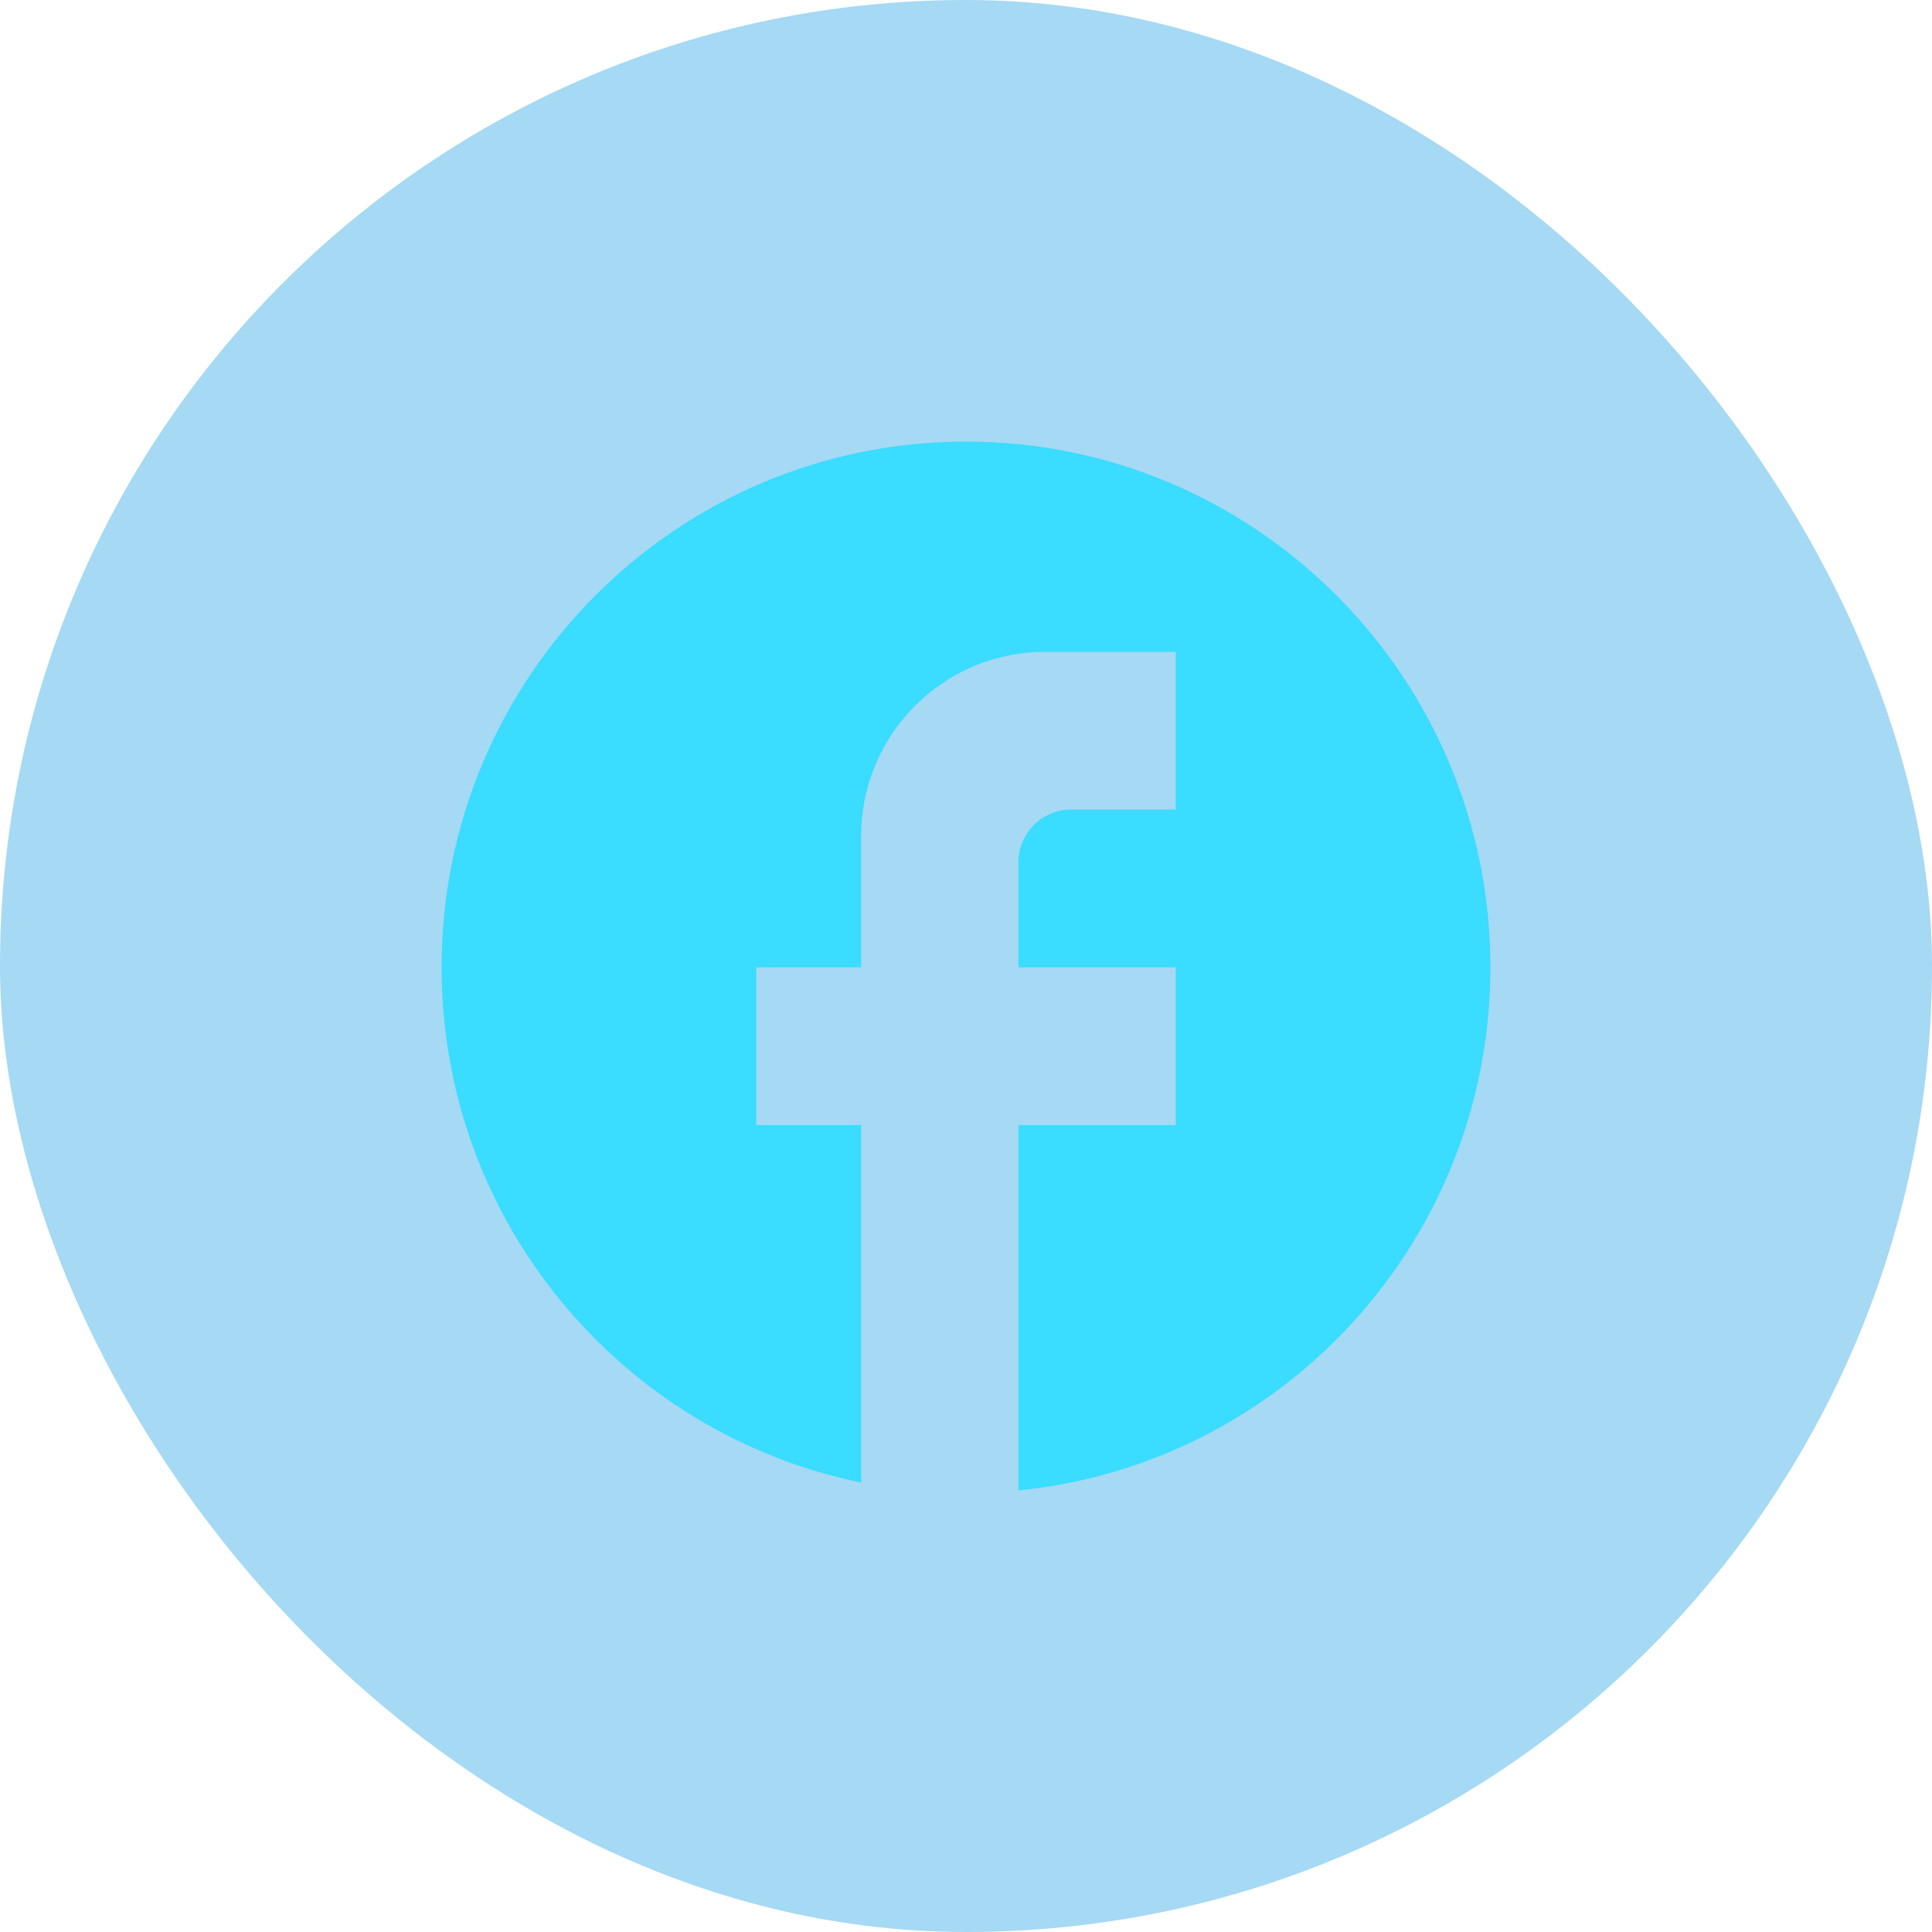
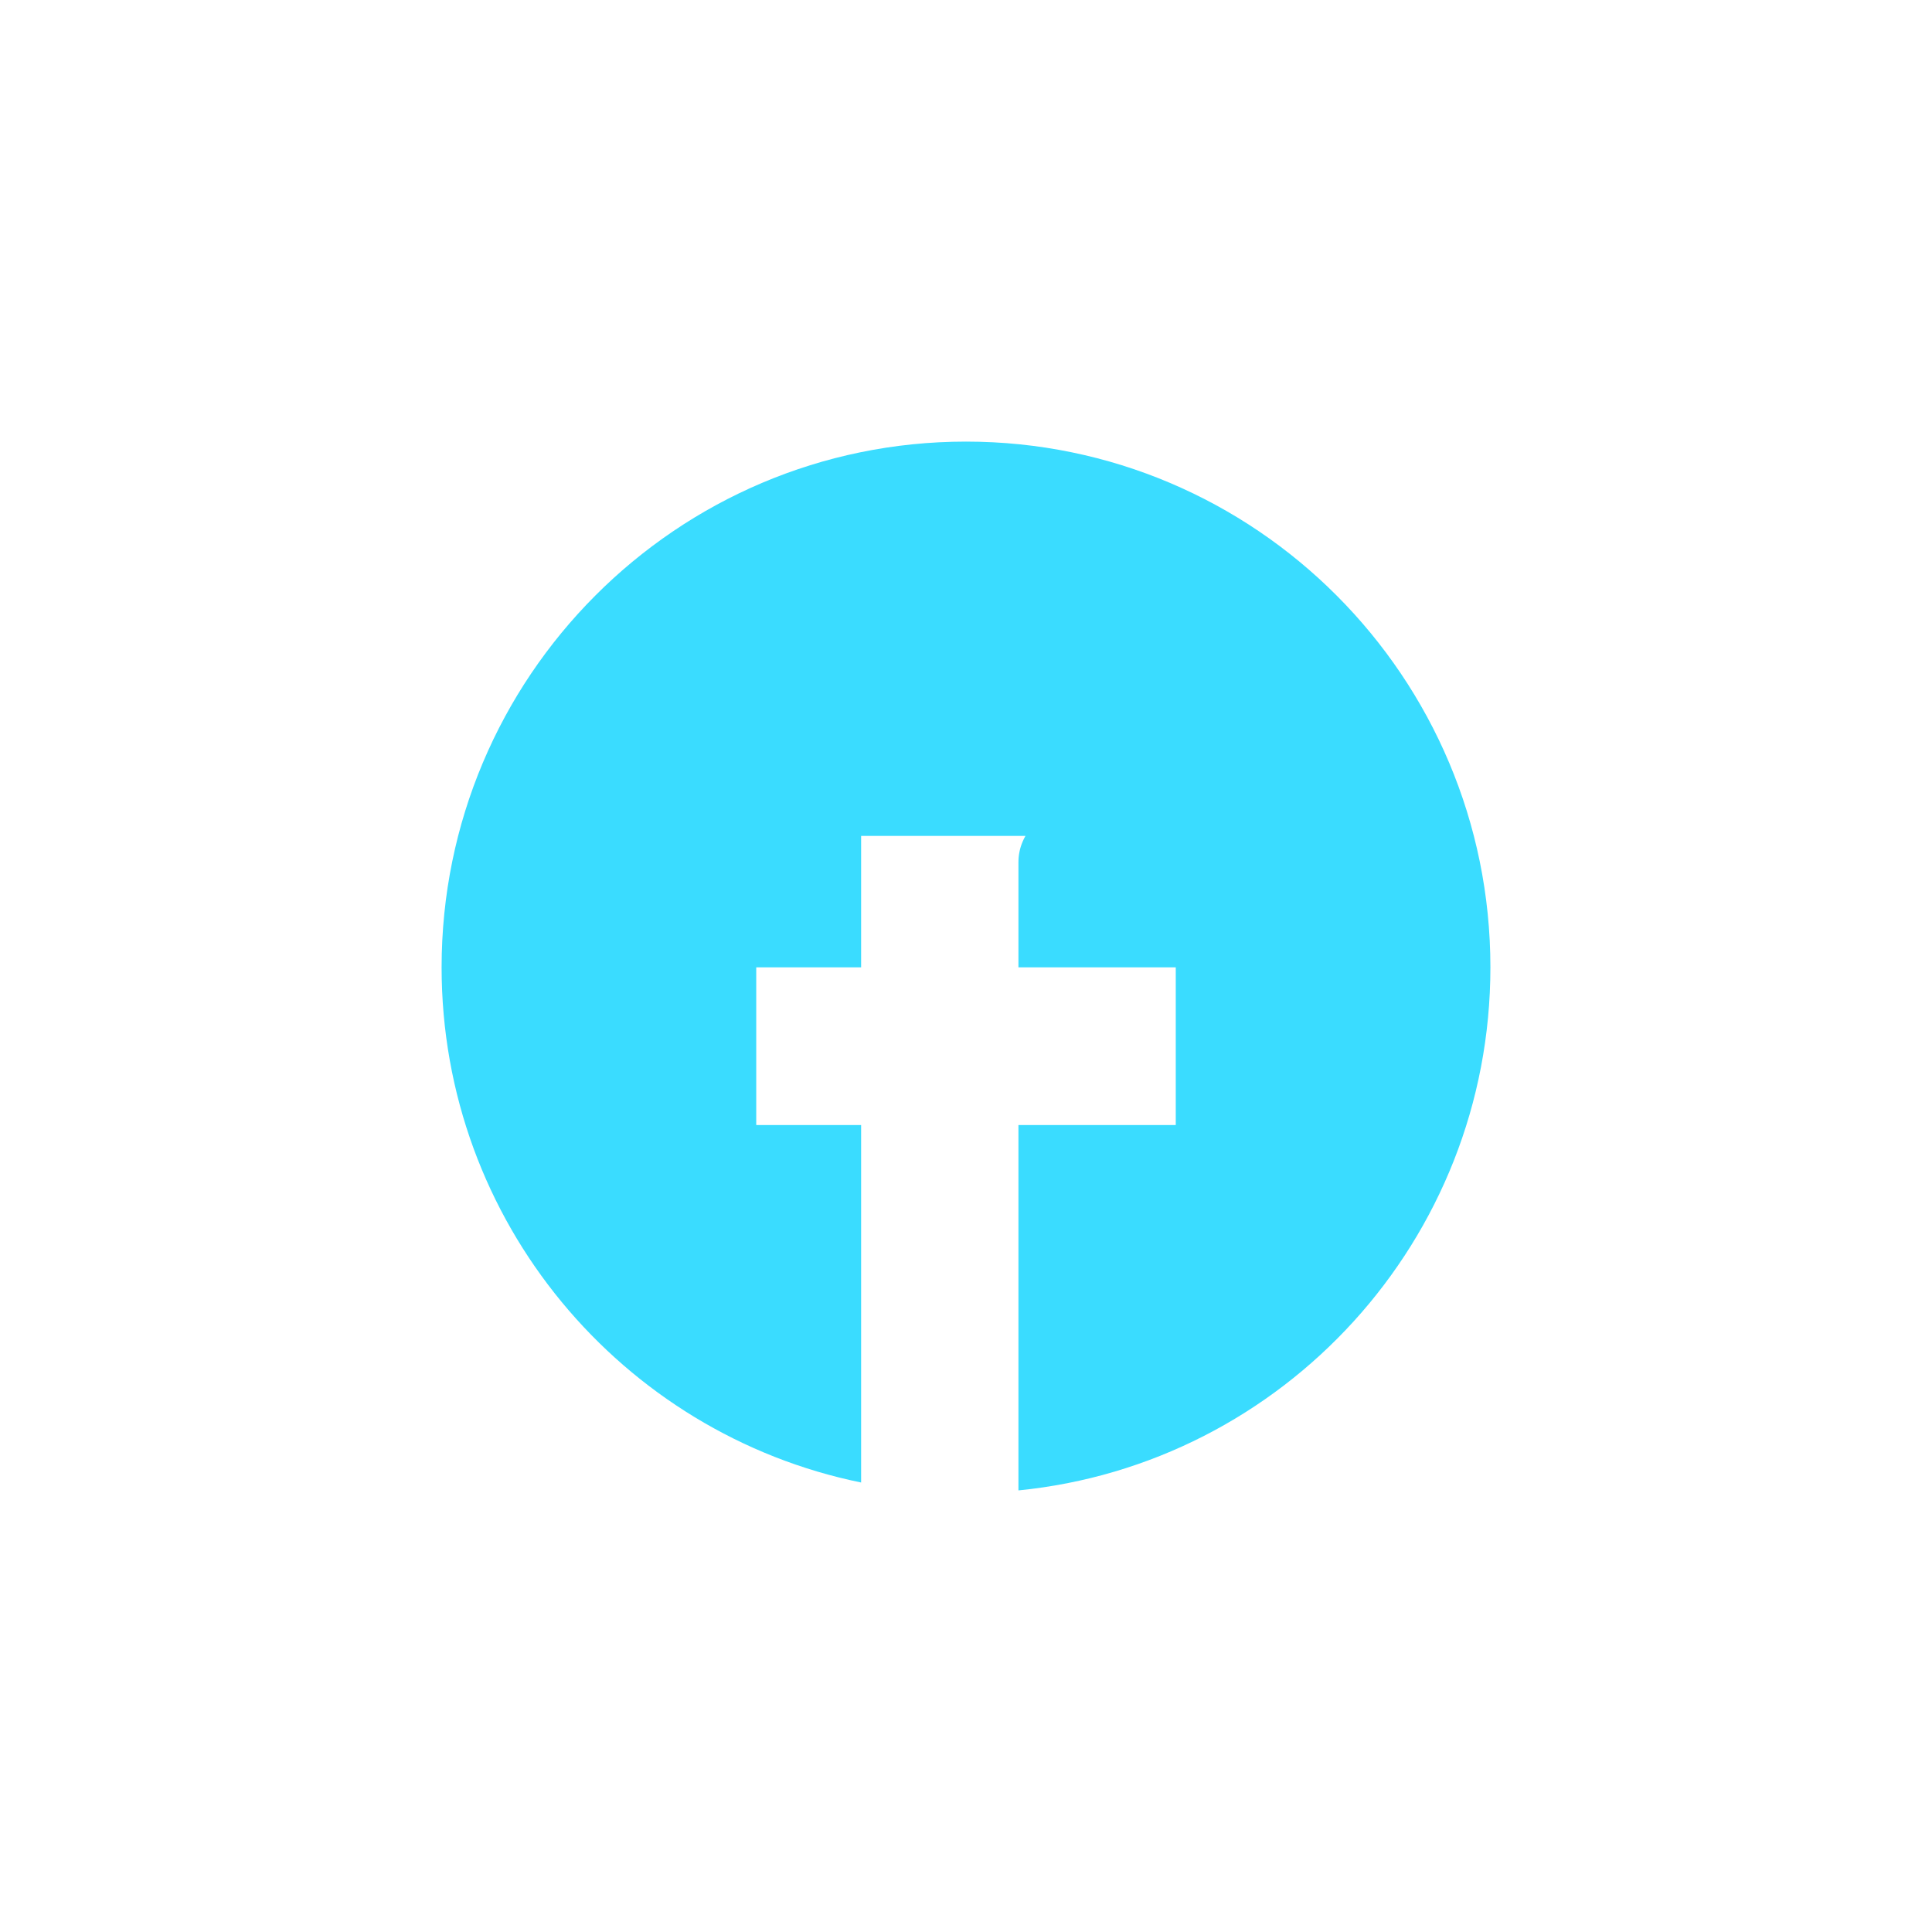
<svg xmlns="http://www.w3.org/2000/svg" width="70" height="70" viewBox="0 0 70 70" fill="none">
-   <rect width="70" height="70" rx="35" fill="#4DB5EA" fill-opacity="0.5" />
-   <path d="M54 35.048C54 24.533 45.488 16 35 16C24.512 16 16 24.533 16 35.048C16 44.267 22.536 51.943 31.2 53.714V40.762H27.4V35.048H31.2V30.286C31.2 26.61 34.183 23.619 37.85 23.619H42.6V29.333H38.8C37.755 29.333 36.9 30.191 36.9 31.238V35.048H42.6V40.762H36.9V54C46.495 53.048 54 44.933 54 35.048Z" fill="#3ADCFF" />
+   <path d="M54 35.048C54 24.533 45.488 16 35 16C24.512 16 16 24.533 16 35.048C16 44.267 22.536 51.943 31.2 53.714V40.762H27.4V35.048H31.2V30.286H42.6V29.333H38.8C37.755 29.333 36.9 30.191 36.9 31.238V35.048H42.6V40.762H36.9V54C46.495 53.048 54 44.933 54 35.048Z" fill="#3ADCFF" />
</svg>